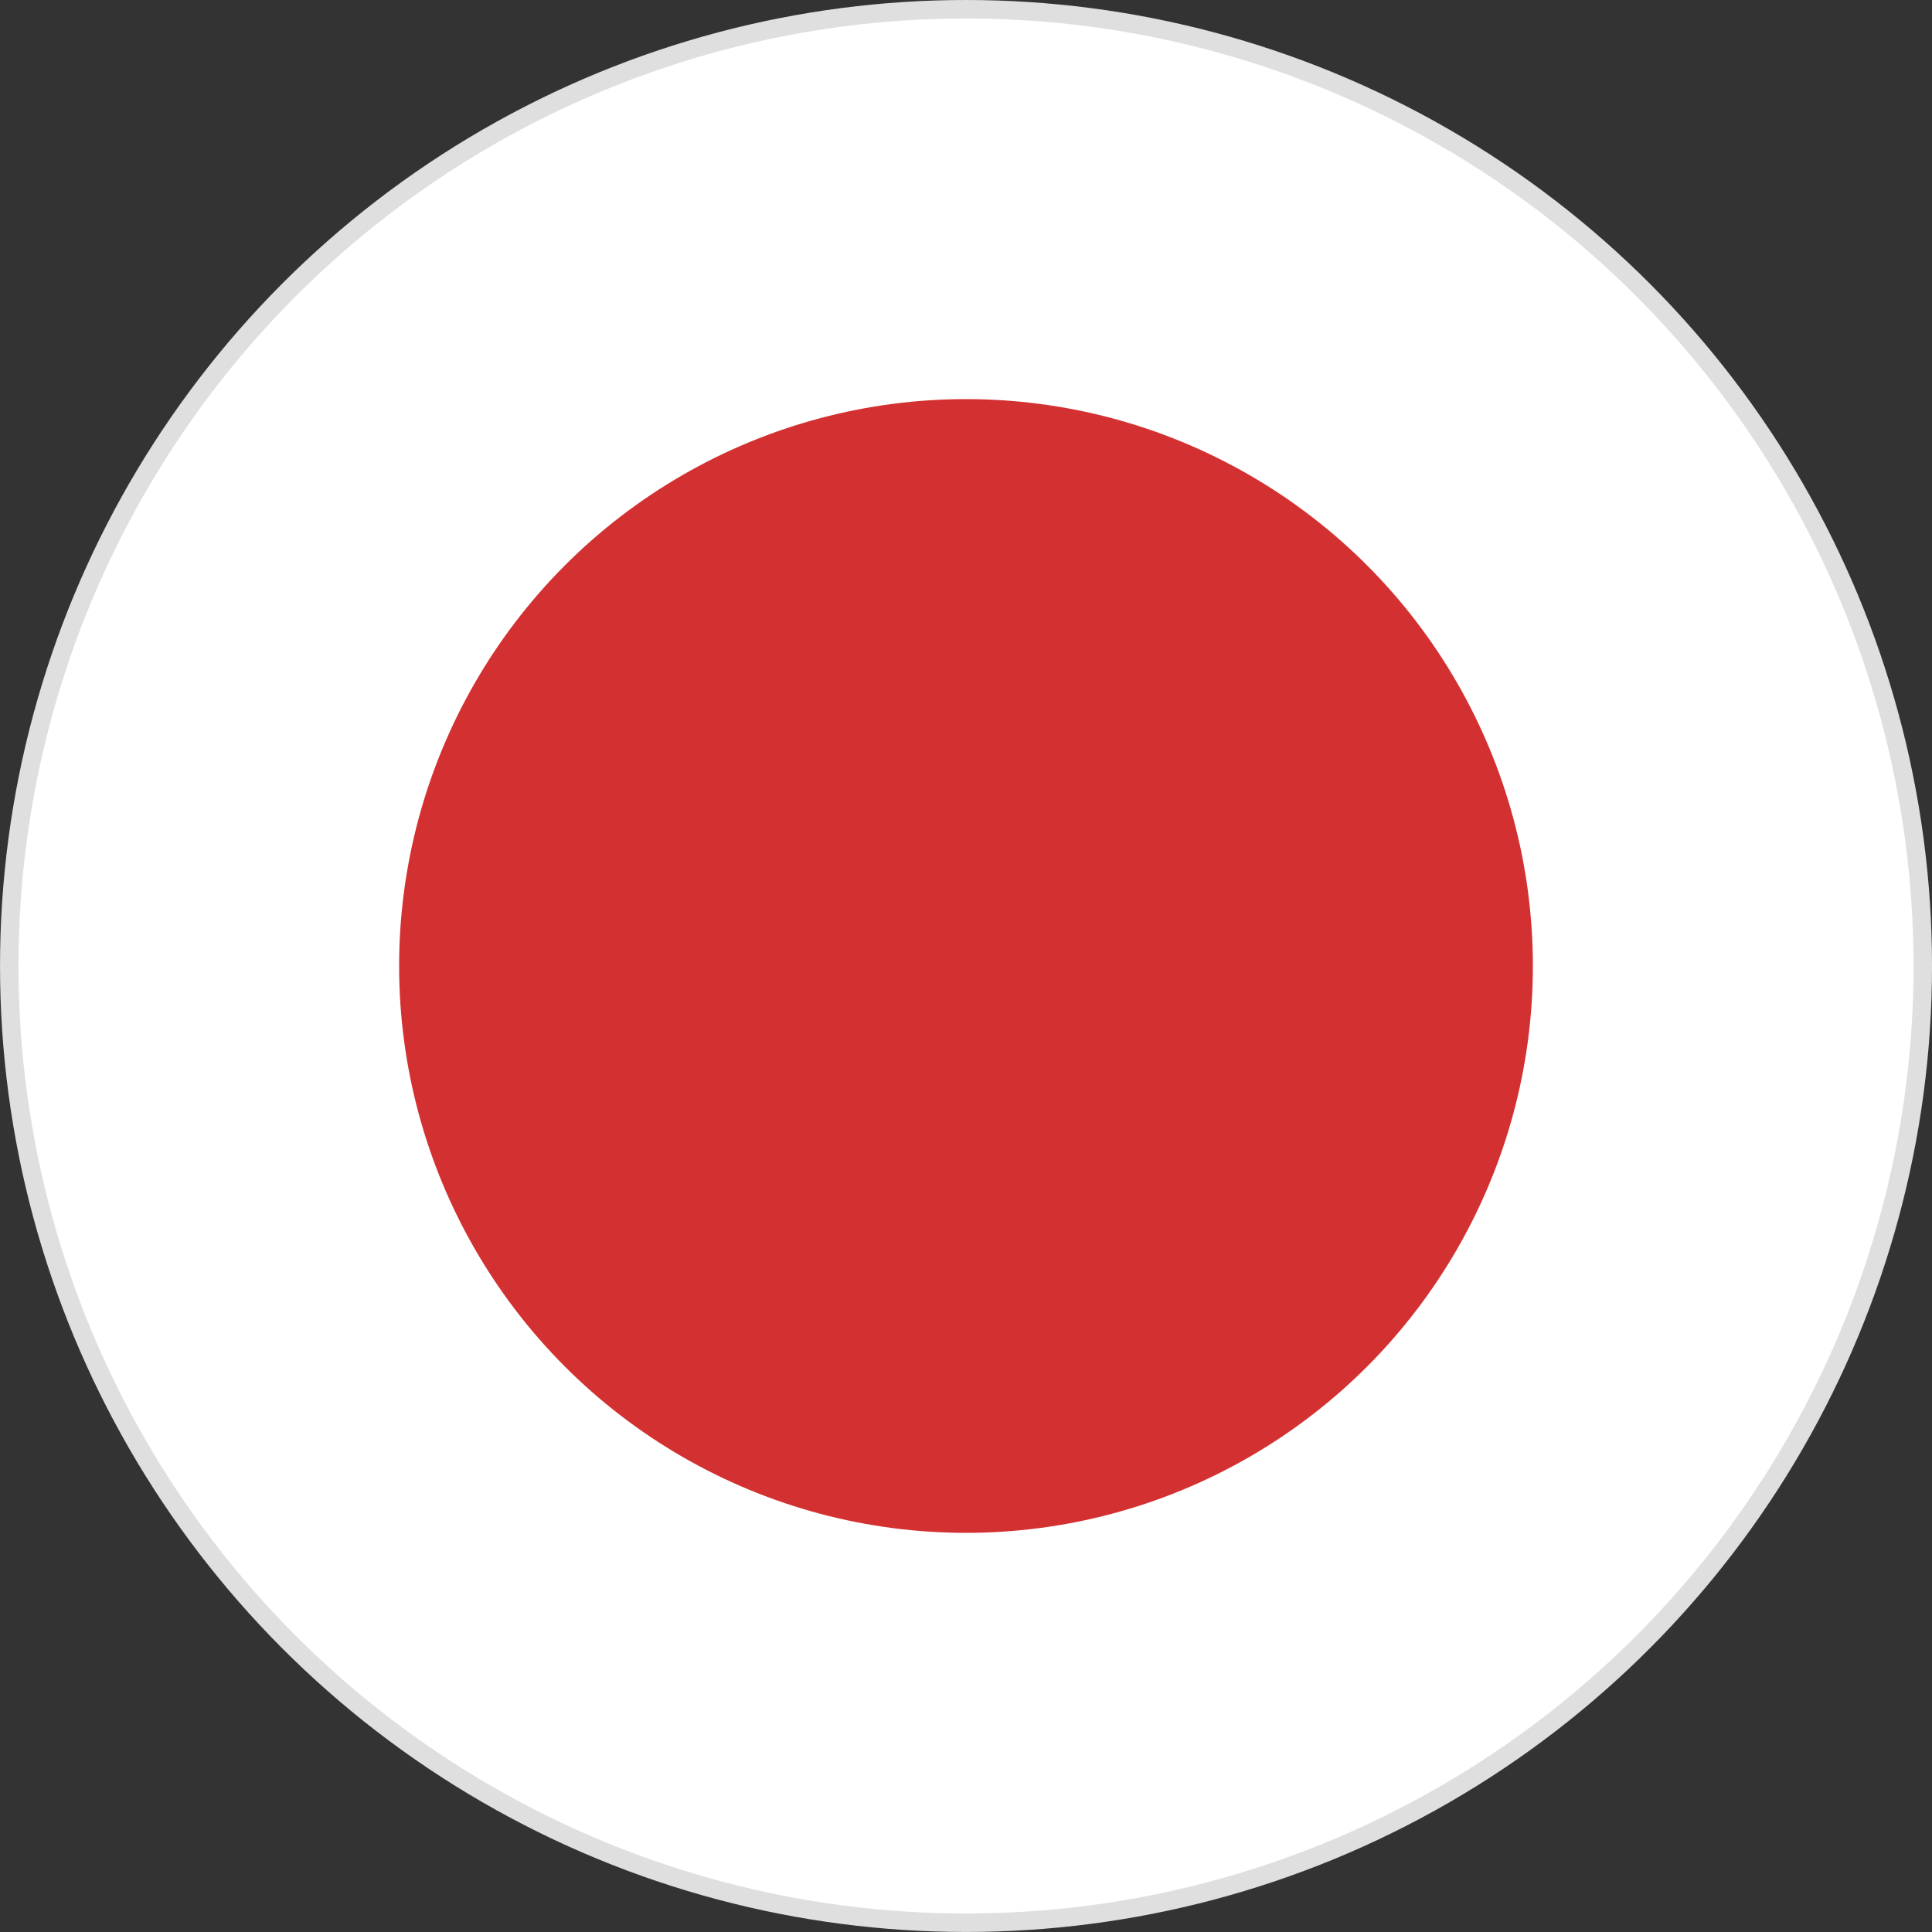
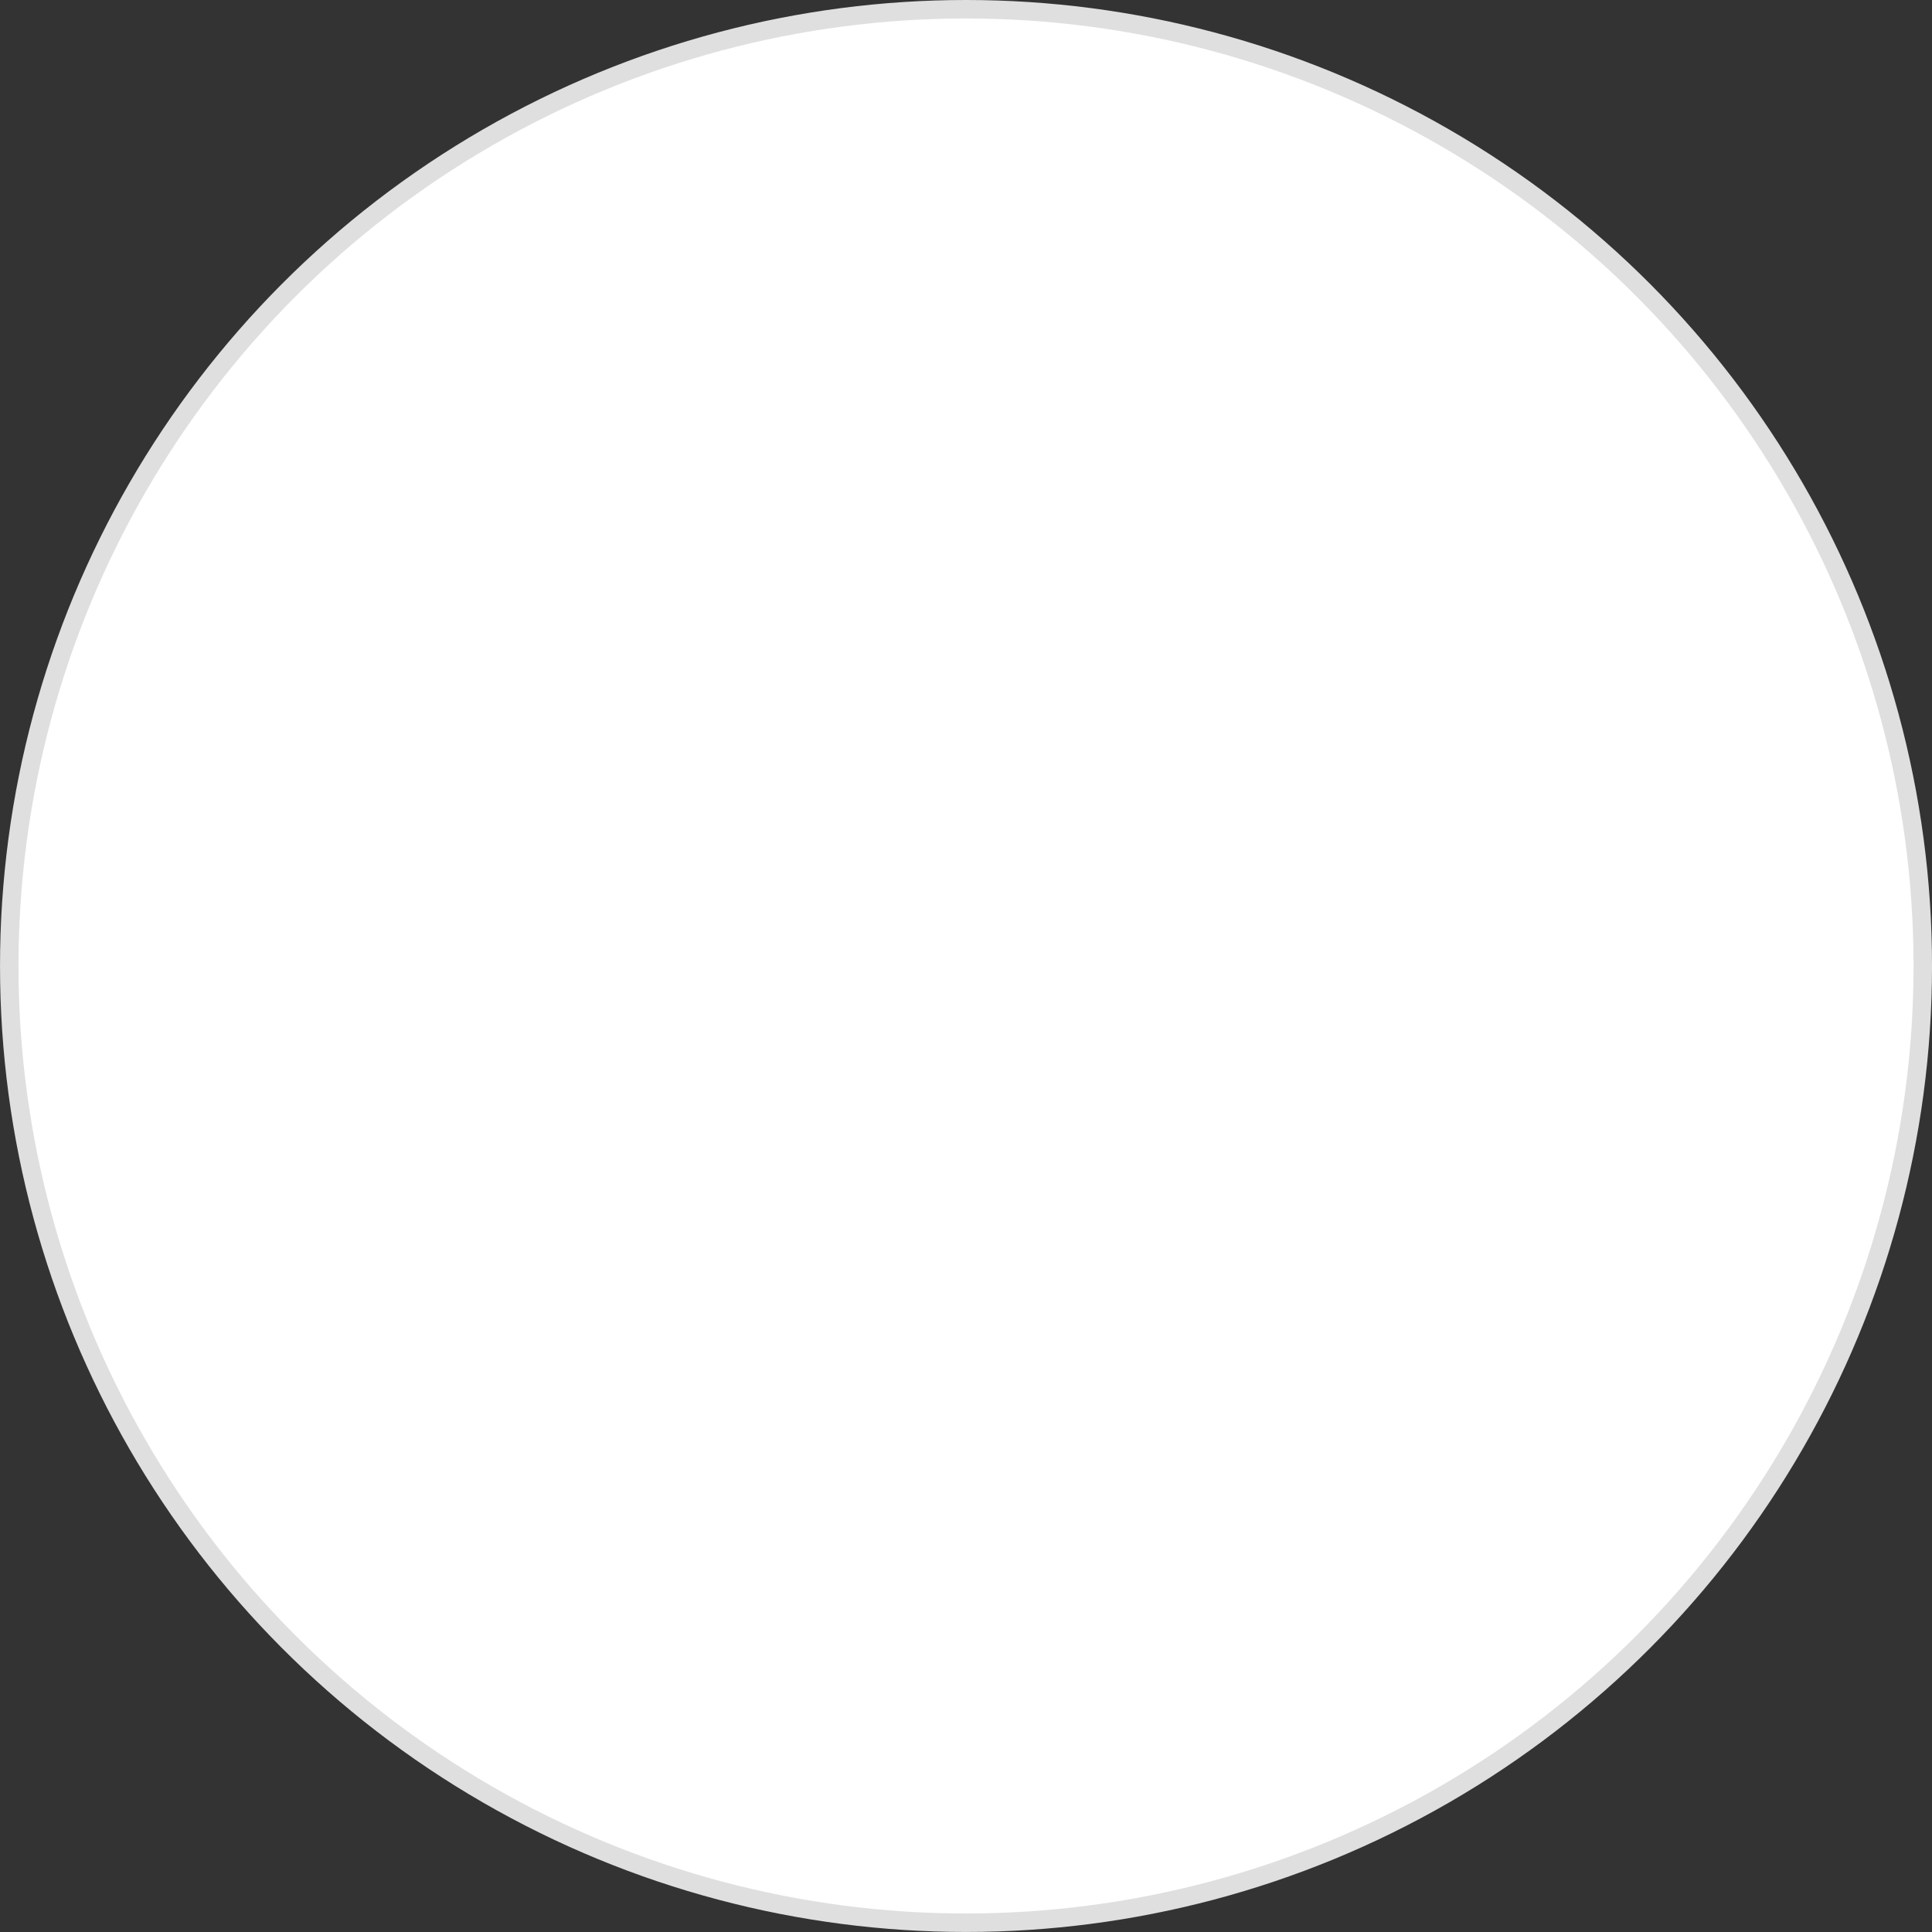
<svg xmlns="http://www.w3.org/2000/svg" width="104.596" height="104.595" viewBox="0 0 104.596 104.595">
  <rect x="0" y="0" width="104.596" height="104.595" fill="#333333" stroke="none" />
  <g id="flag-circle-ja" transform="translate(0.5 0.5)">
-     <ellipse id="Ellipse_471" data-name="Ellipse 471" cx="51.798" cy="51.797" rx="51.798" ry="51.797" transform="translate(0 0)" fill="#fff" />
    <g id="flag-circle-ja-2" data-name="flag-circle-ja" transform="translate(0.001 0)">
      <ellipse id="Ellipse_491" data-name="Ellipse 491" cx="51.798" cy="51.797" rx="51.798" ry="51.797" fill="#fff" stroke="#dfdfdf" stroke-width="1" />
-       <ellipse id="Ellipse_492" data-name="Ellipse 492" cx="30.69" cy="30.69" rx="30.69" ry="30.69" transform="translate(21.107 21.107)" fill="#d33131" />
    </g>
  </g>
</svg>